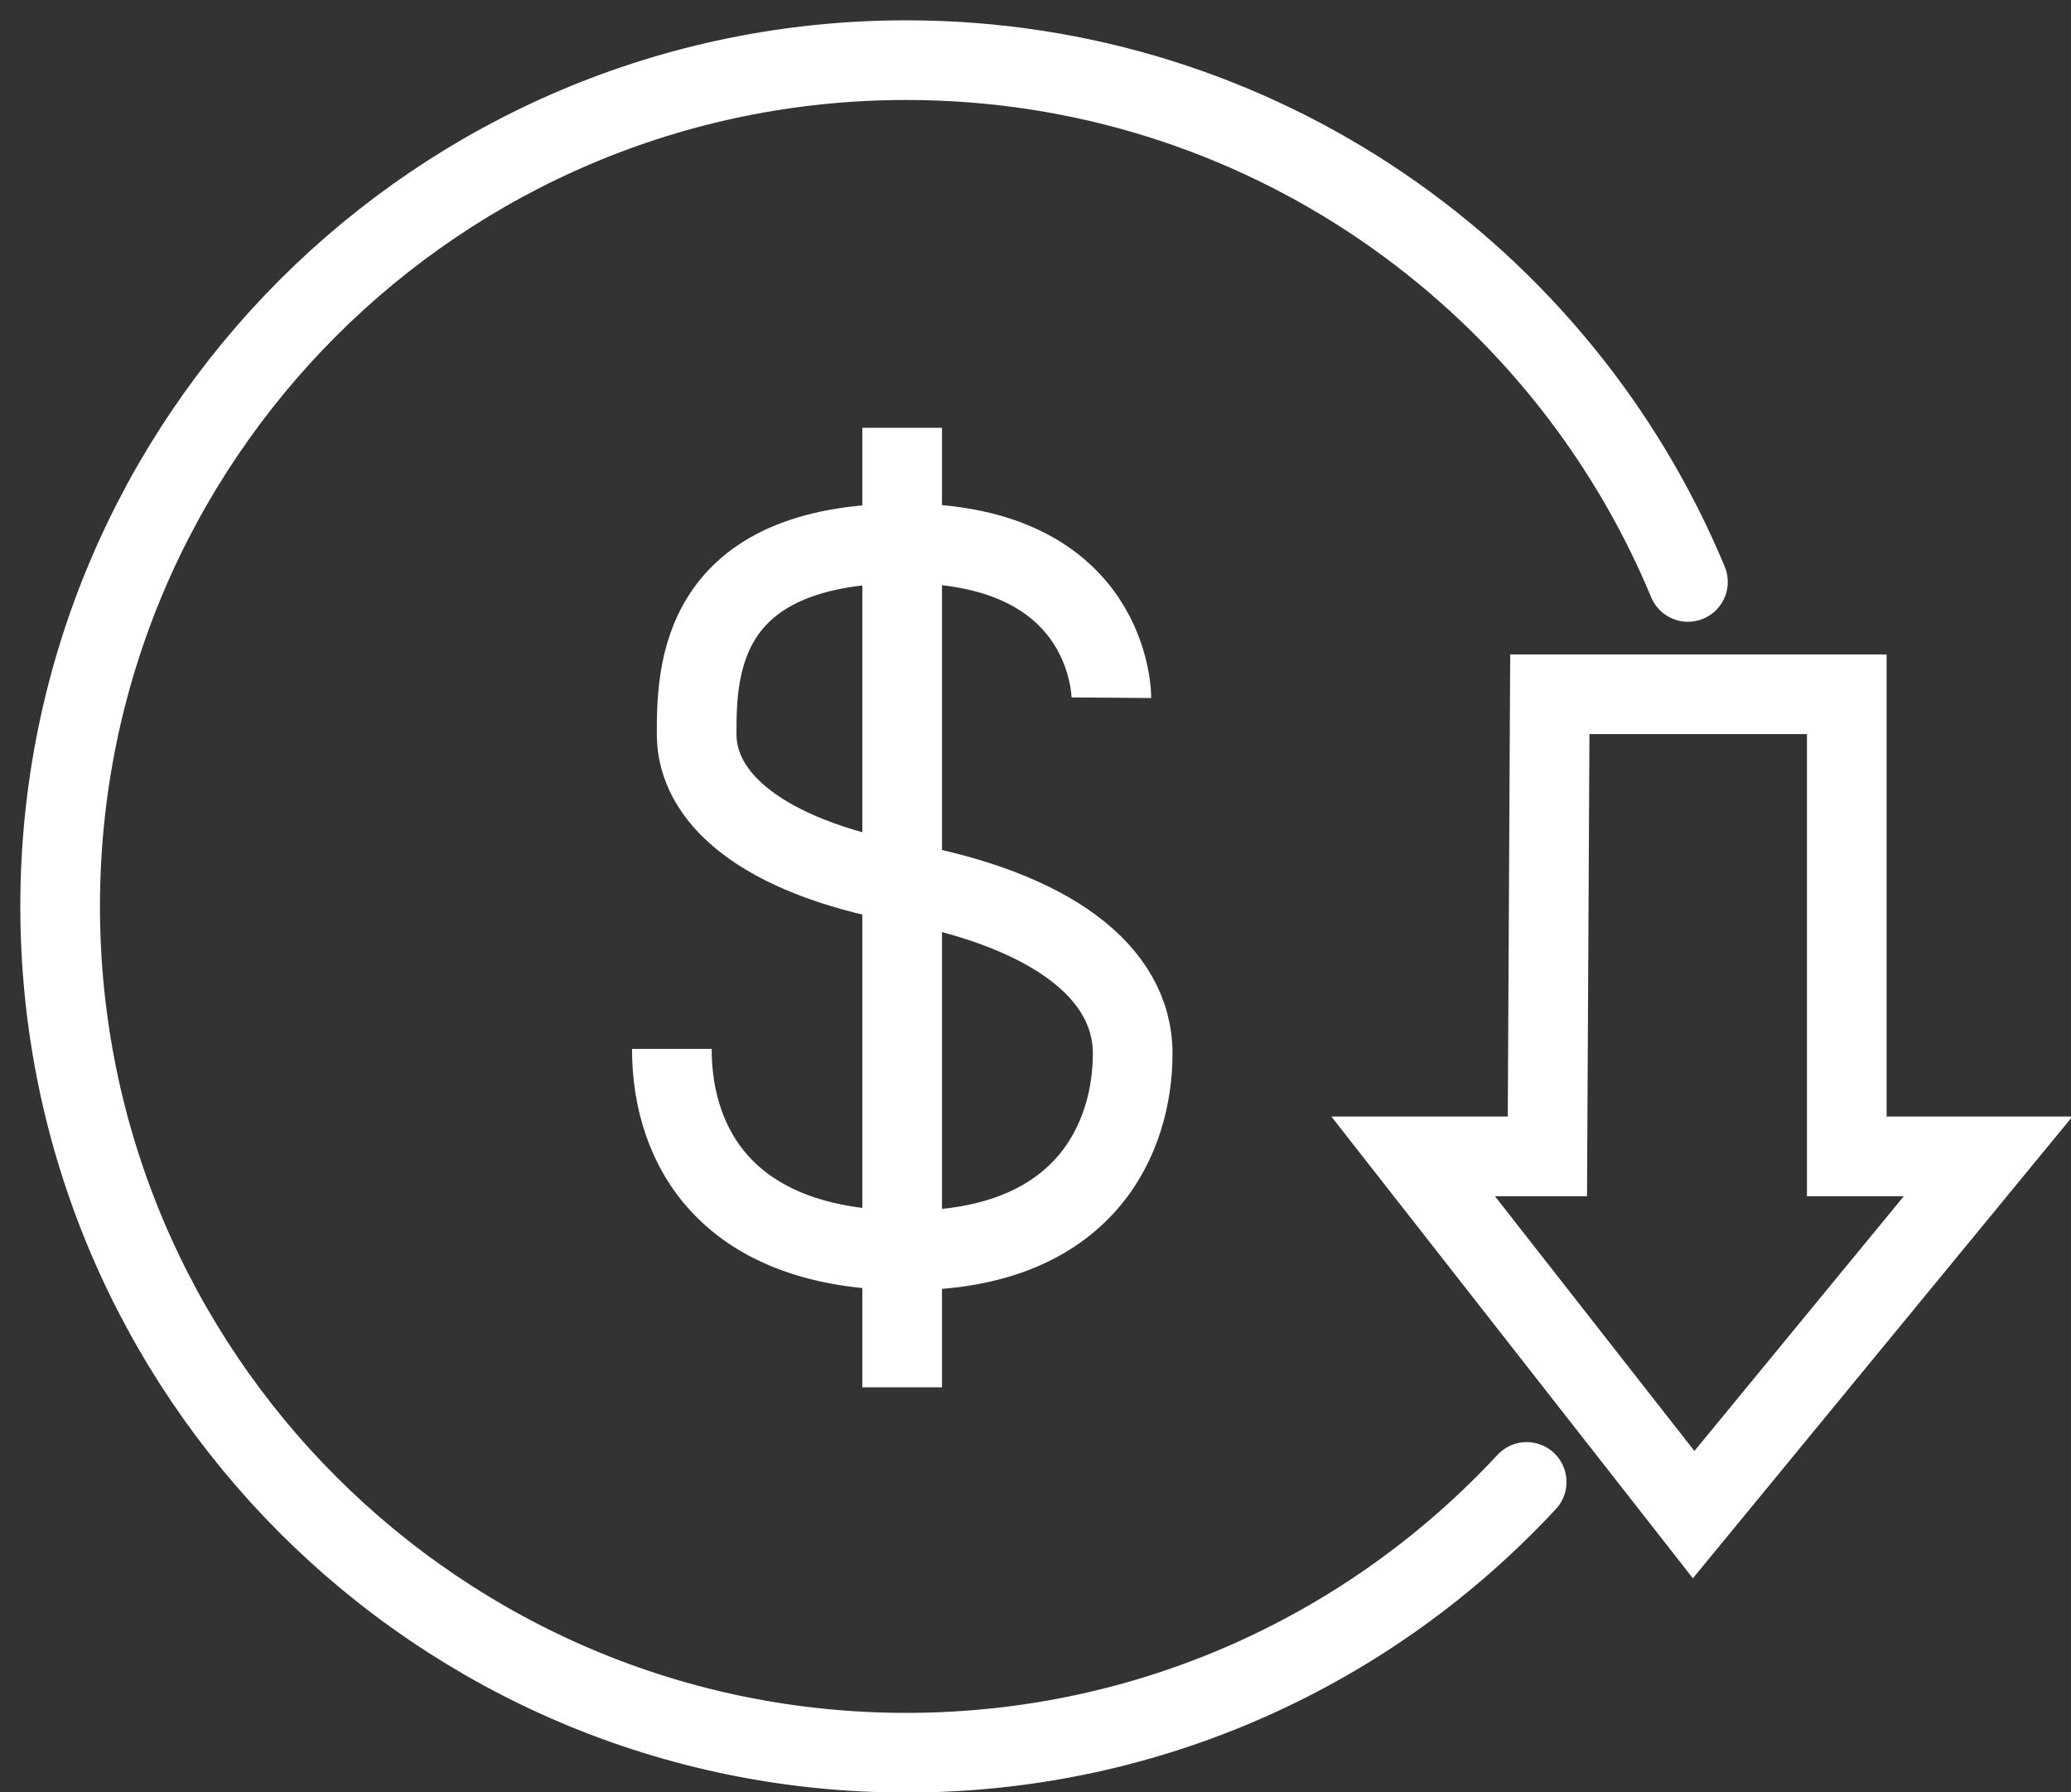
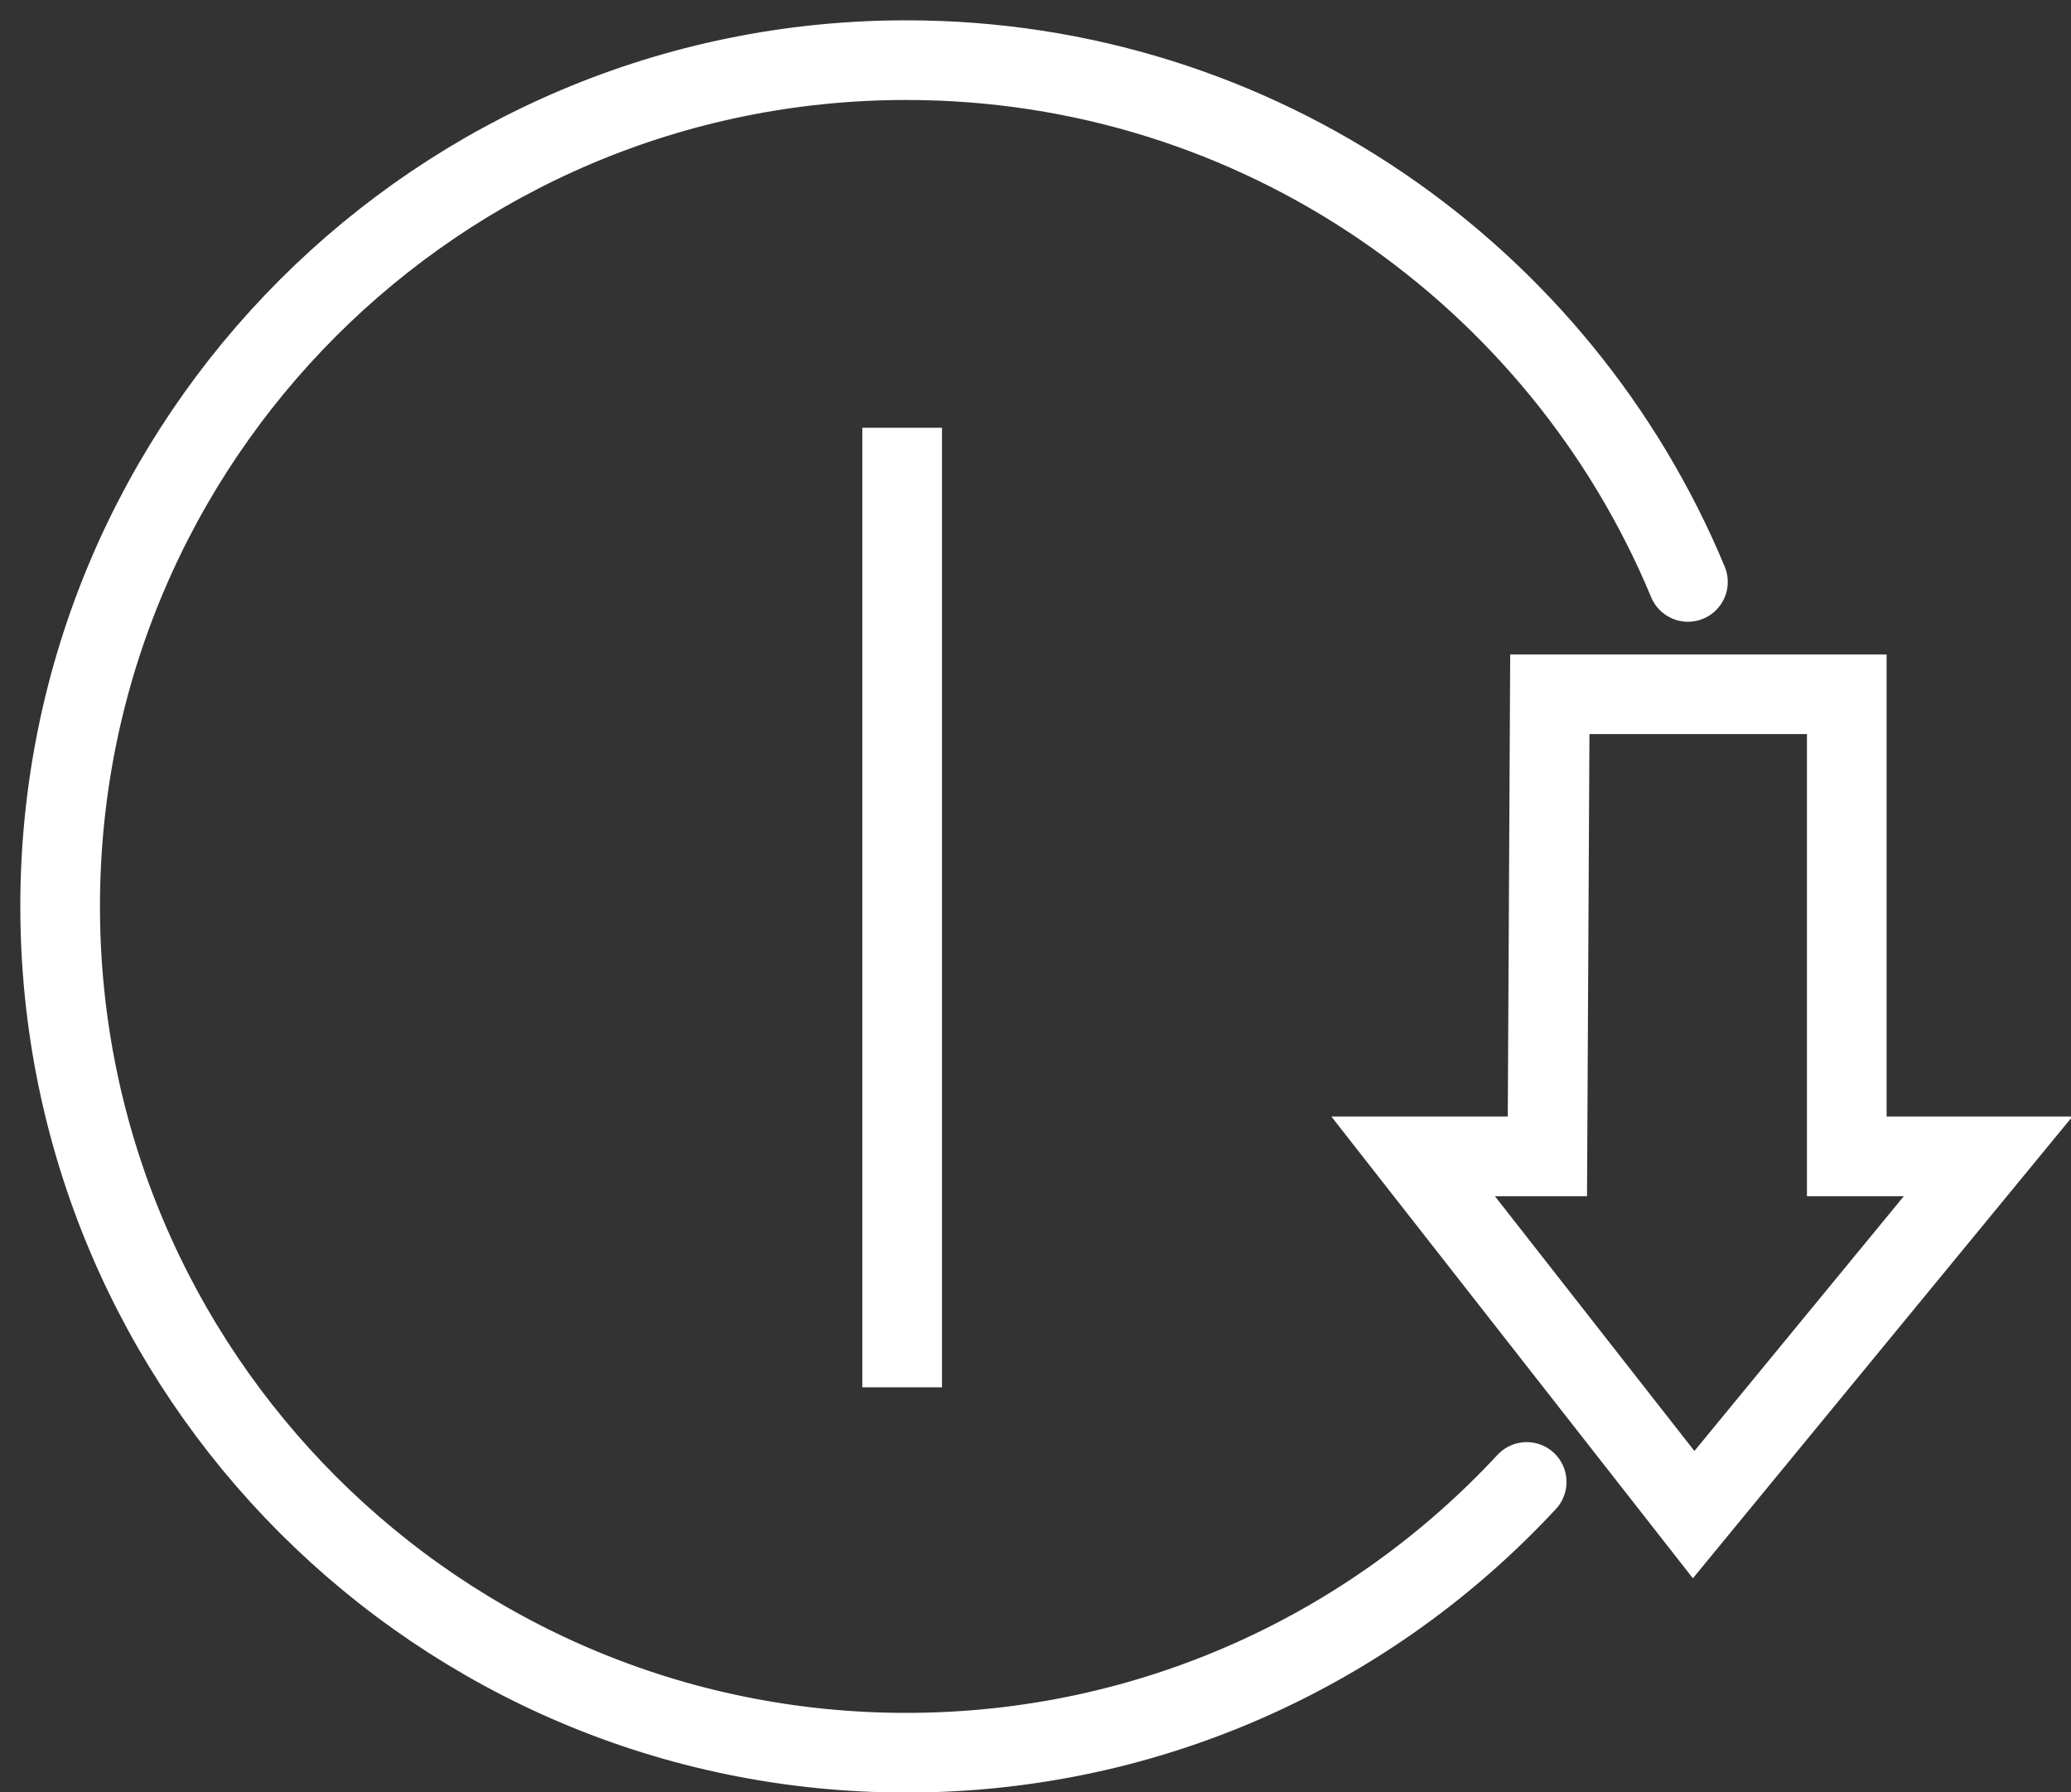
<svg xmlns="http://www.w3.org/2000/svg" width="52" height="45" viewBox="0 0 52 45" fill="none">
  <rect x="0" y="0" width="52" height="45" fill="#333333" stroke="none" />
  <g clip-path="url(#clip0_20026_60)">
-     <path d="M27.905 17.517C27.905 17.517 27.935 13.642 22.729 13.642C17.522 13.642 17.492 16.869 17.492 18.435C17.492 20 19.062 21.484 22.698 22.163C26.339 22.841 28.44 24.381 28.44 26.451C28.44 28.522 27.288 31.393 22.79 31.393C18.292 31.393 16.869 28.817 16.869 26.334" stroke="white" stroke-width="2" stroke-miterlimit="10" />
    <path d="M22.652 10.74V34.83" stroke="white" stroke-width="2" stroke-miterlimit="10" />
    <path d="M38.853 29.032H35.482L42.525 38.027L49.919 29.032H46.37V17.43H38.914L38.853 29.032Z" stroke="white" stroke-width="2" stroke-miterlimit="10" />
    <path d="M38.333 37.206C34.452 41.388 28.909 44.004 22.754 44.004C11.02 44.004 1.51 34.488 1.51 22.754C1.51 11.02 11.02 1.51 22.754 1.51C31.602 1.51 39.185 6.92 42.382 14.61" stroke="white" stroke-width="2" stroke-miterlimit="10" stroke-linecap="round" />
  </g>
  <defs>
    <clipPath id="clip0_20026_60">
      <rect width="52" height="45" fill="white" />
    </clipPath>
  </defs>
</svg>